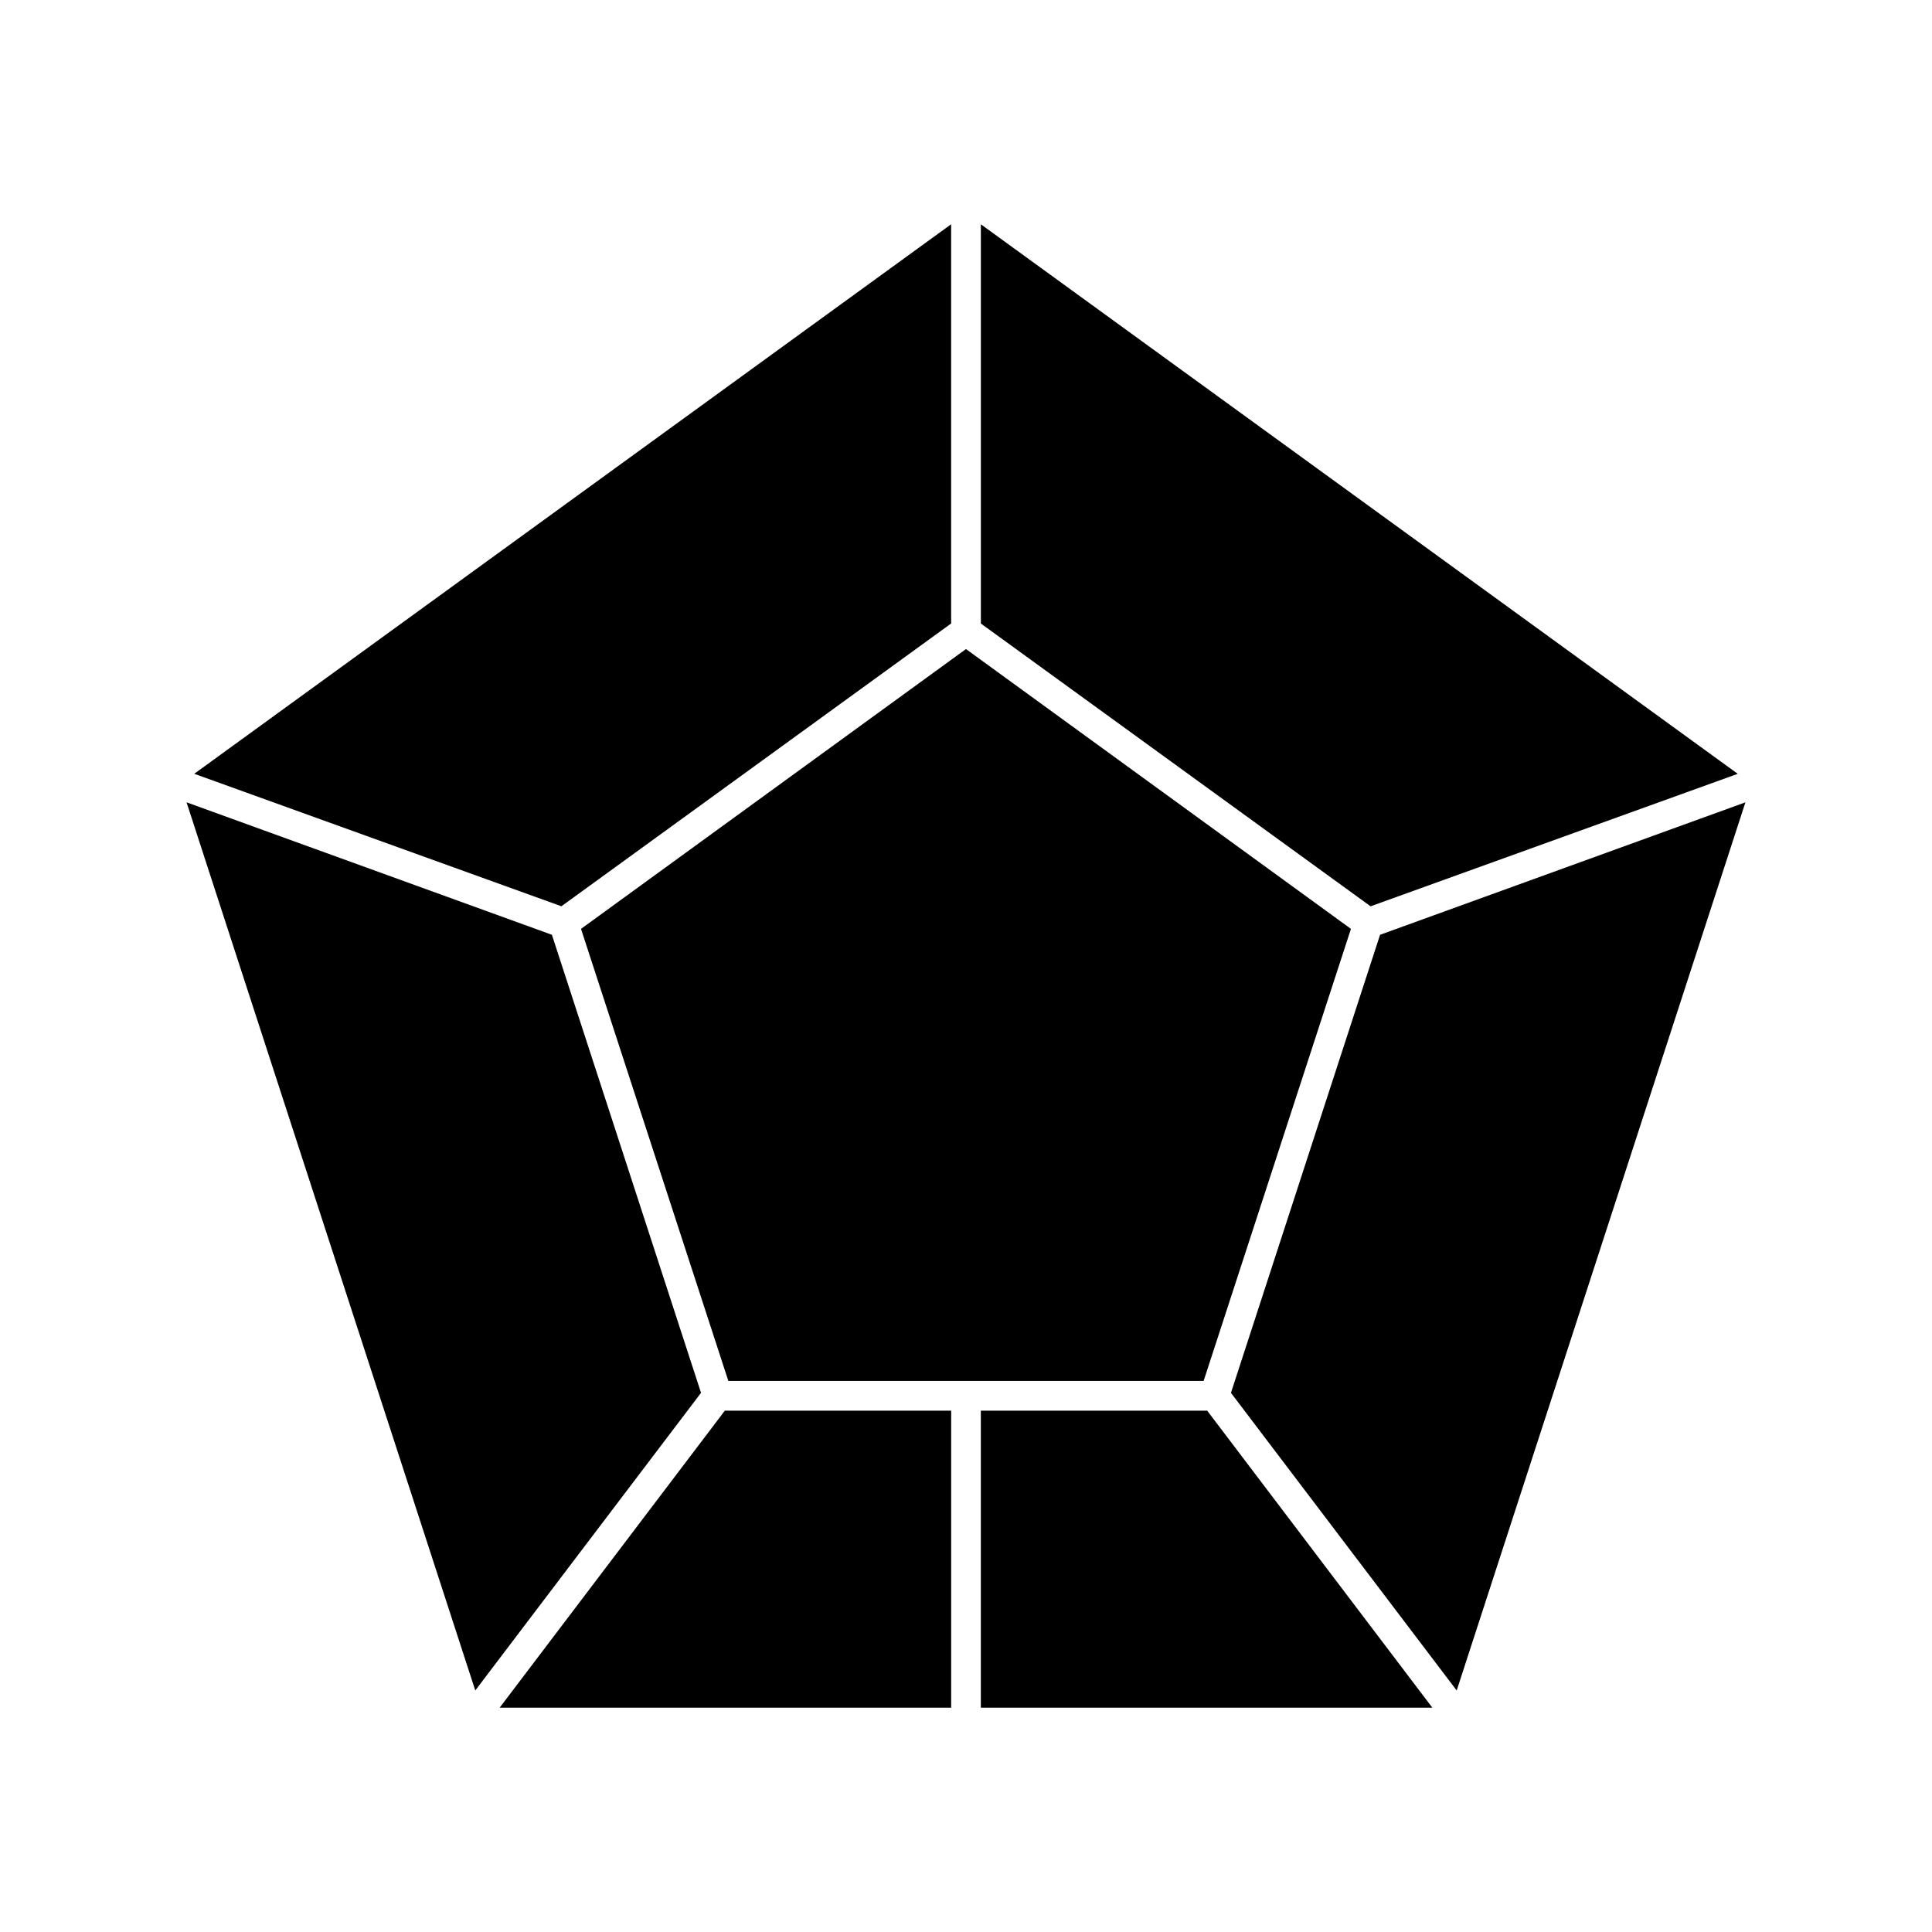
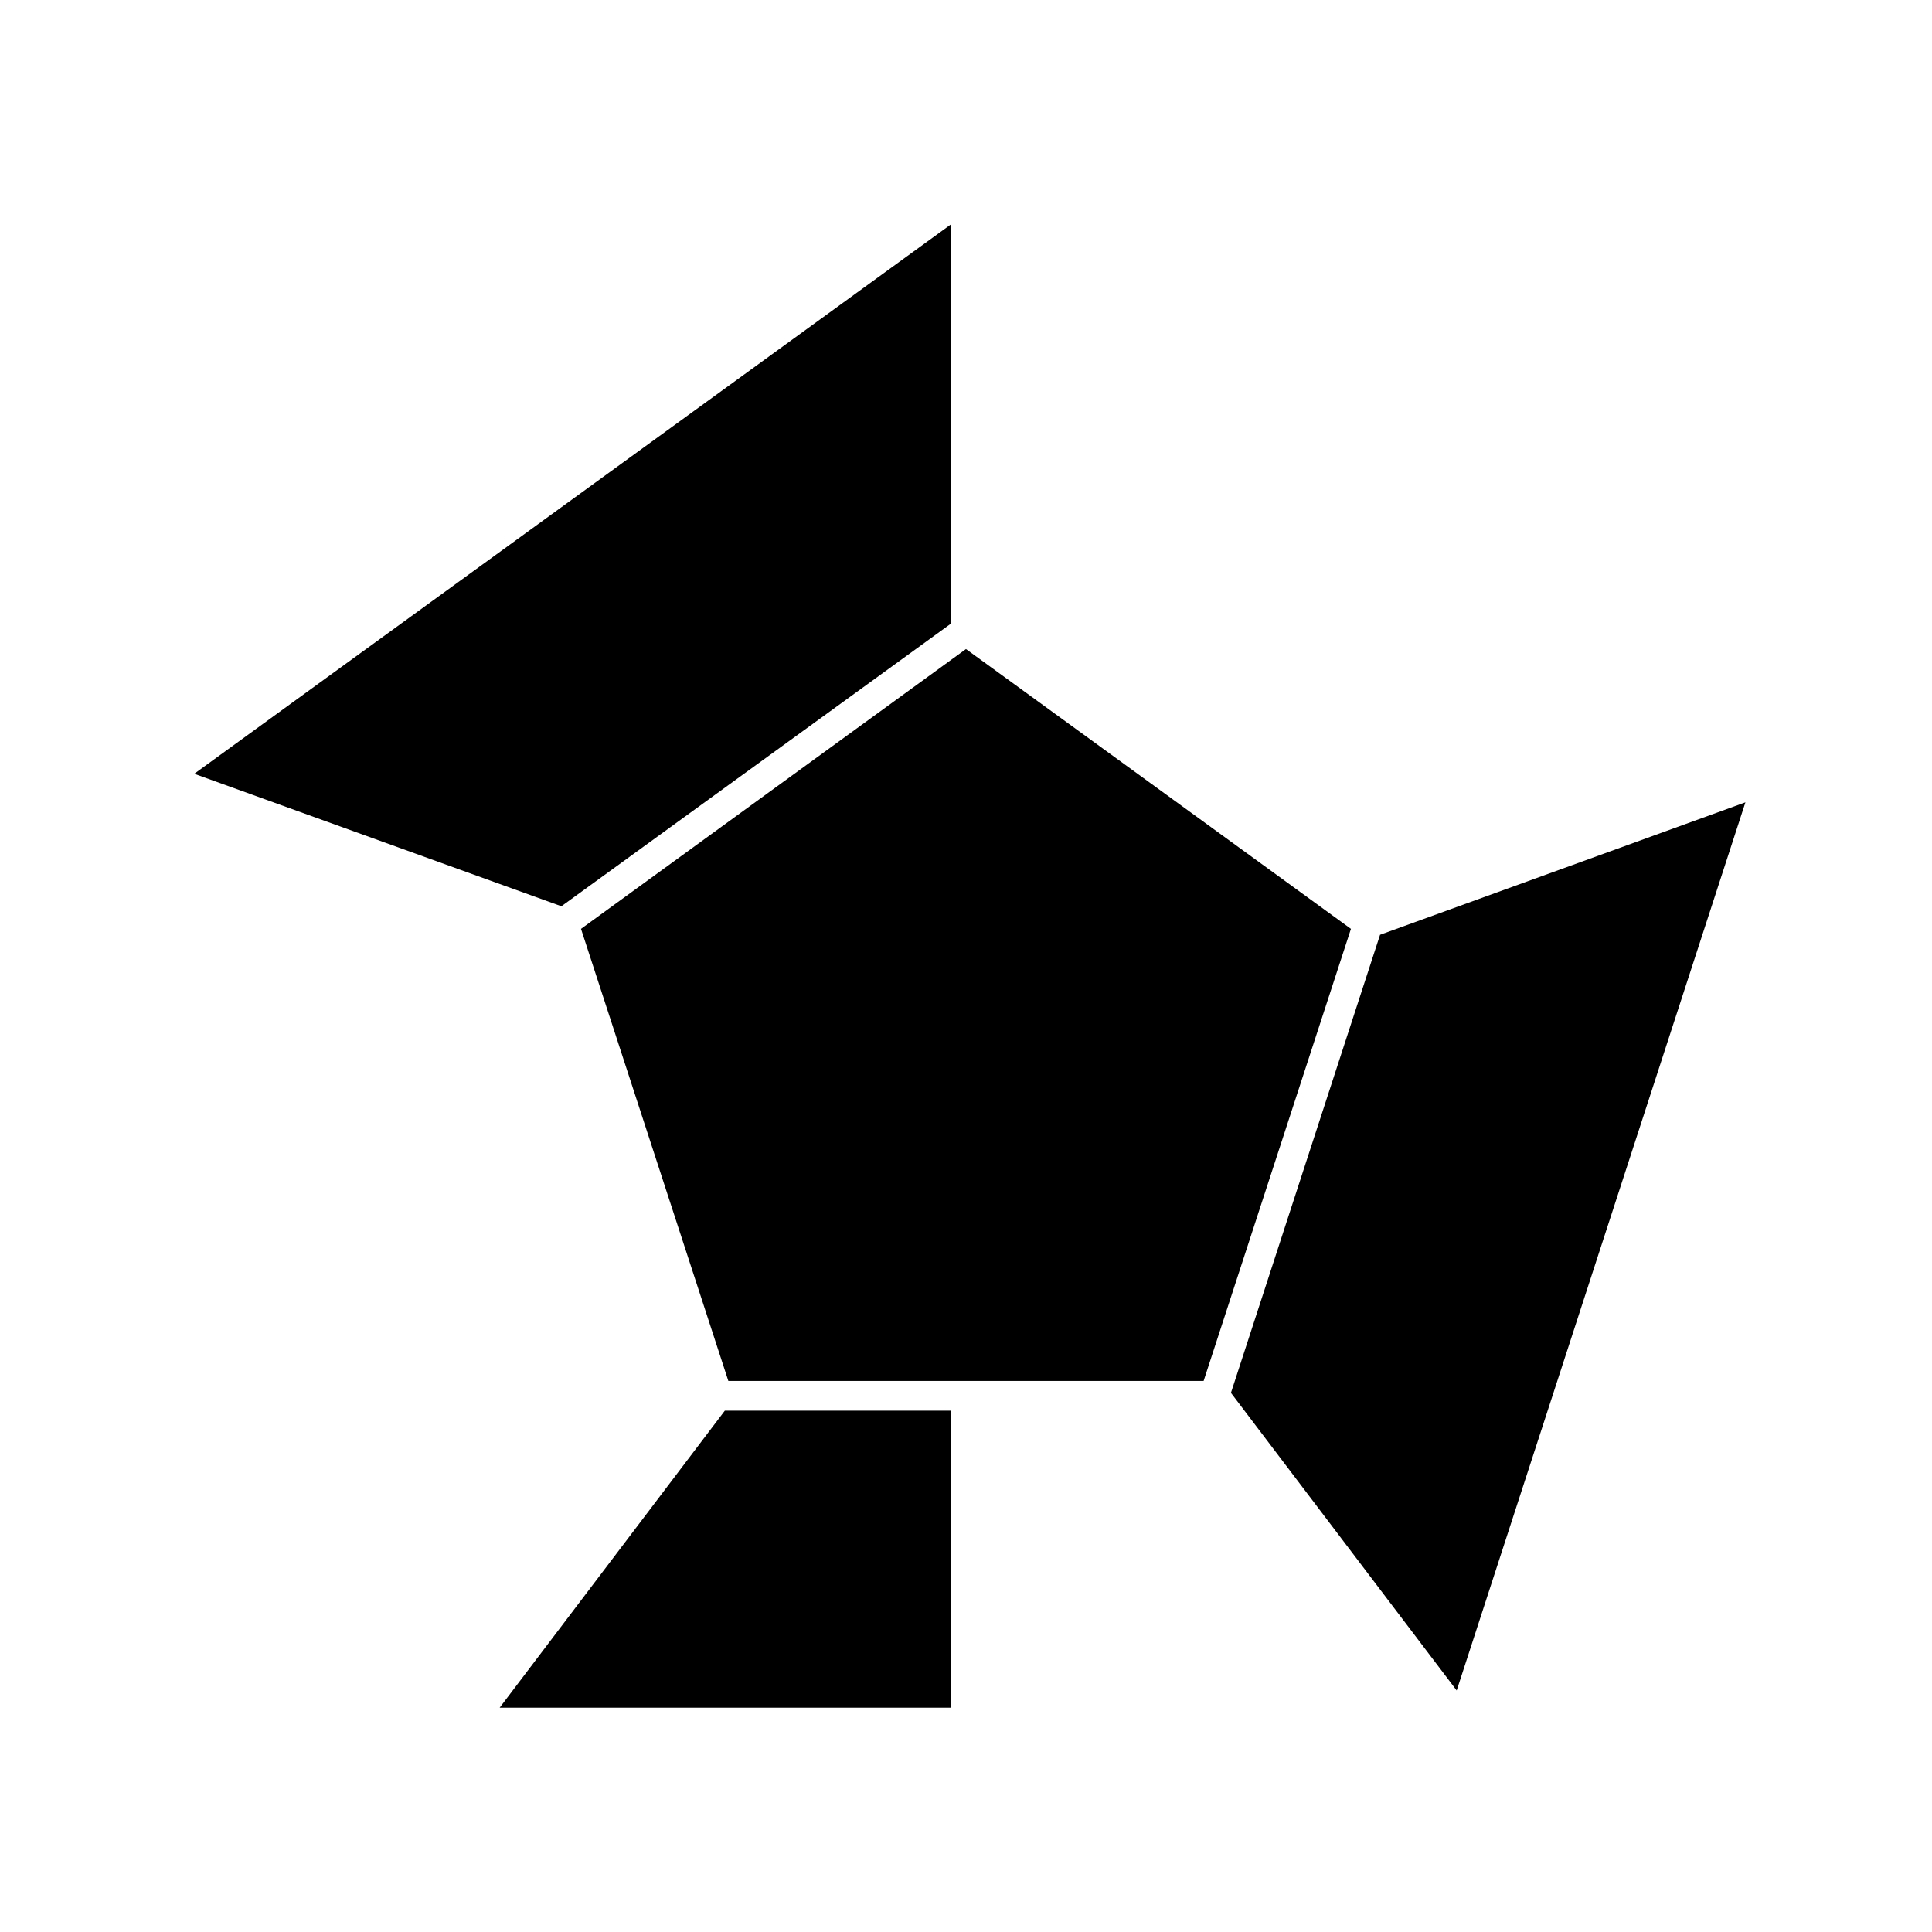
<svg xmlns="http://www.w3.org/2000/svg" fill="#000000" width="800px" height="800px" version="1.1" viewBox="144 144 512 512">
  <g>
    <path d="m337.02 509.97h125.95l39.043-119.81-102.02-74.156-102.02 74.156z" />
-     <path d="m290.26 391.73-96.824-35.109 76.516 235.37 59.828-78.875z" />
    <path d="m276.41 596.56h119.66v-78.719h-59.984z" />
-     <path d="m403.93 517.84v78.719h119.66l-59.672-78.719z" />
    <path d="m509.73 391.73-39.516 121.39 59.824 78.875 76.516-235.37z" />
-     <path d="m604.52 349.07-200.58-145.63v105.8l103.28 74.941z" />
    <path d="m396.06 309.23v-105.8l-200.58 145.63 97.297 35.109z" />
  </g>
</svg>